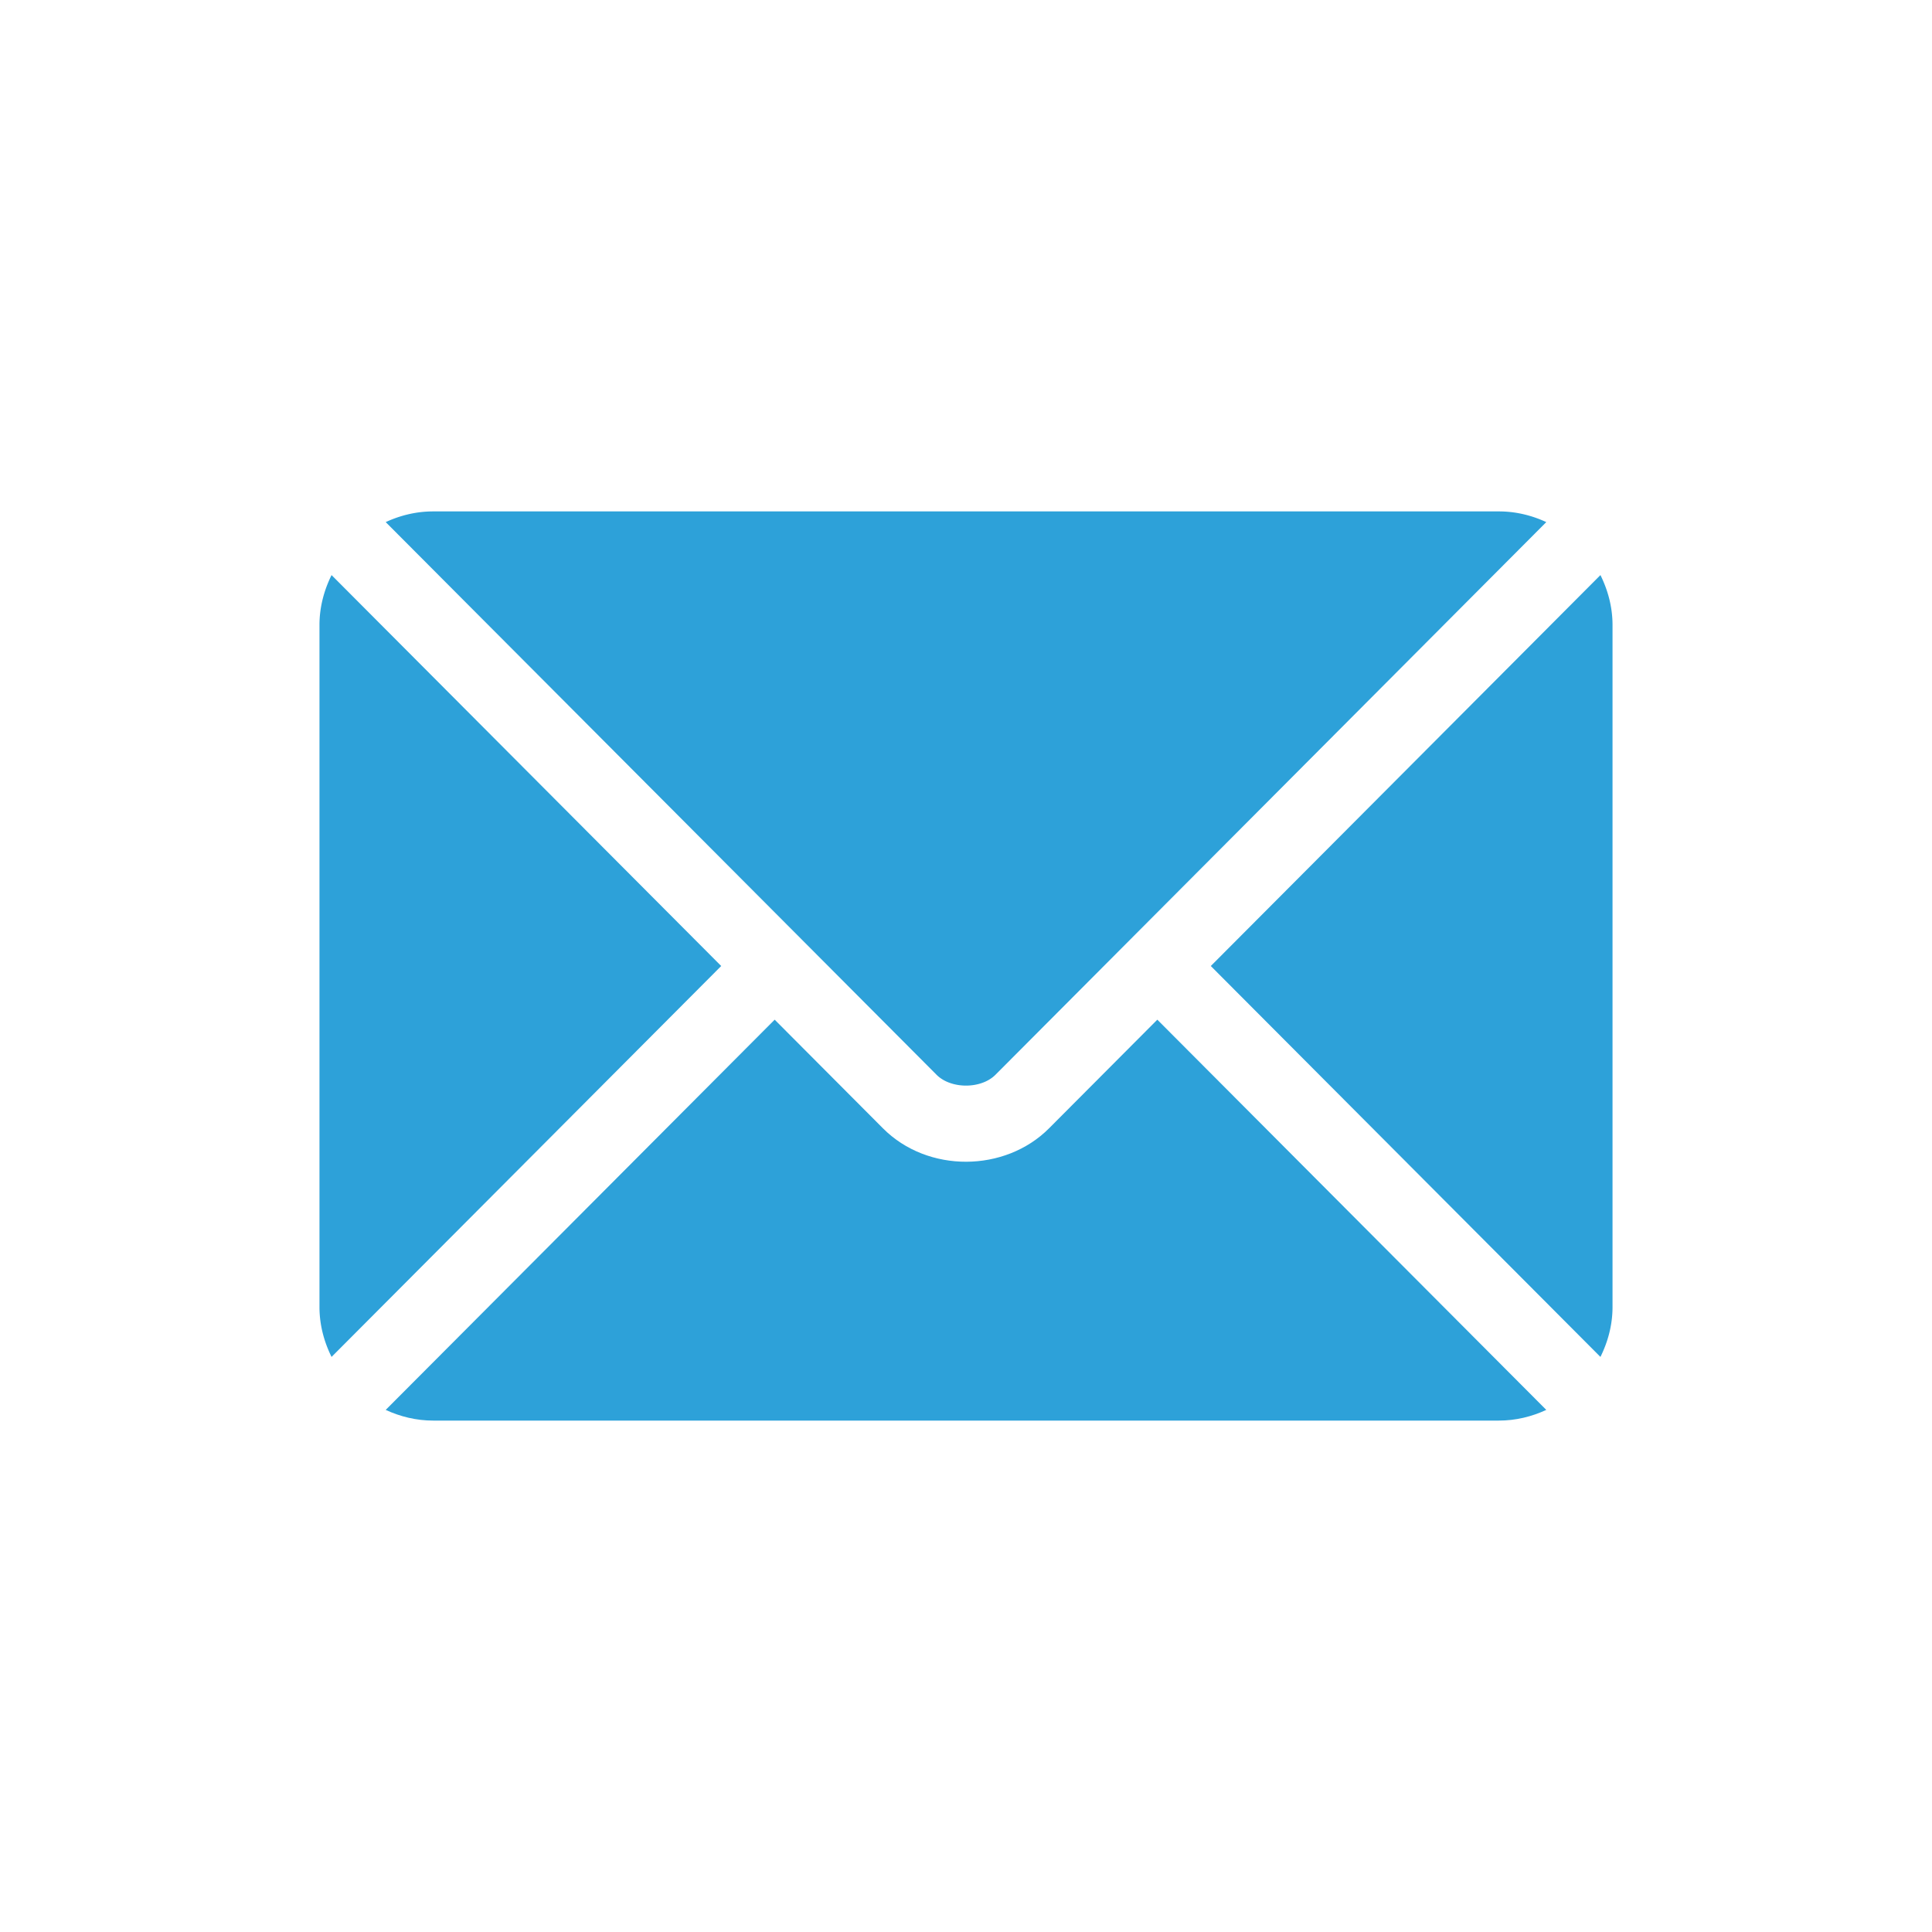
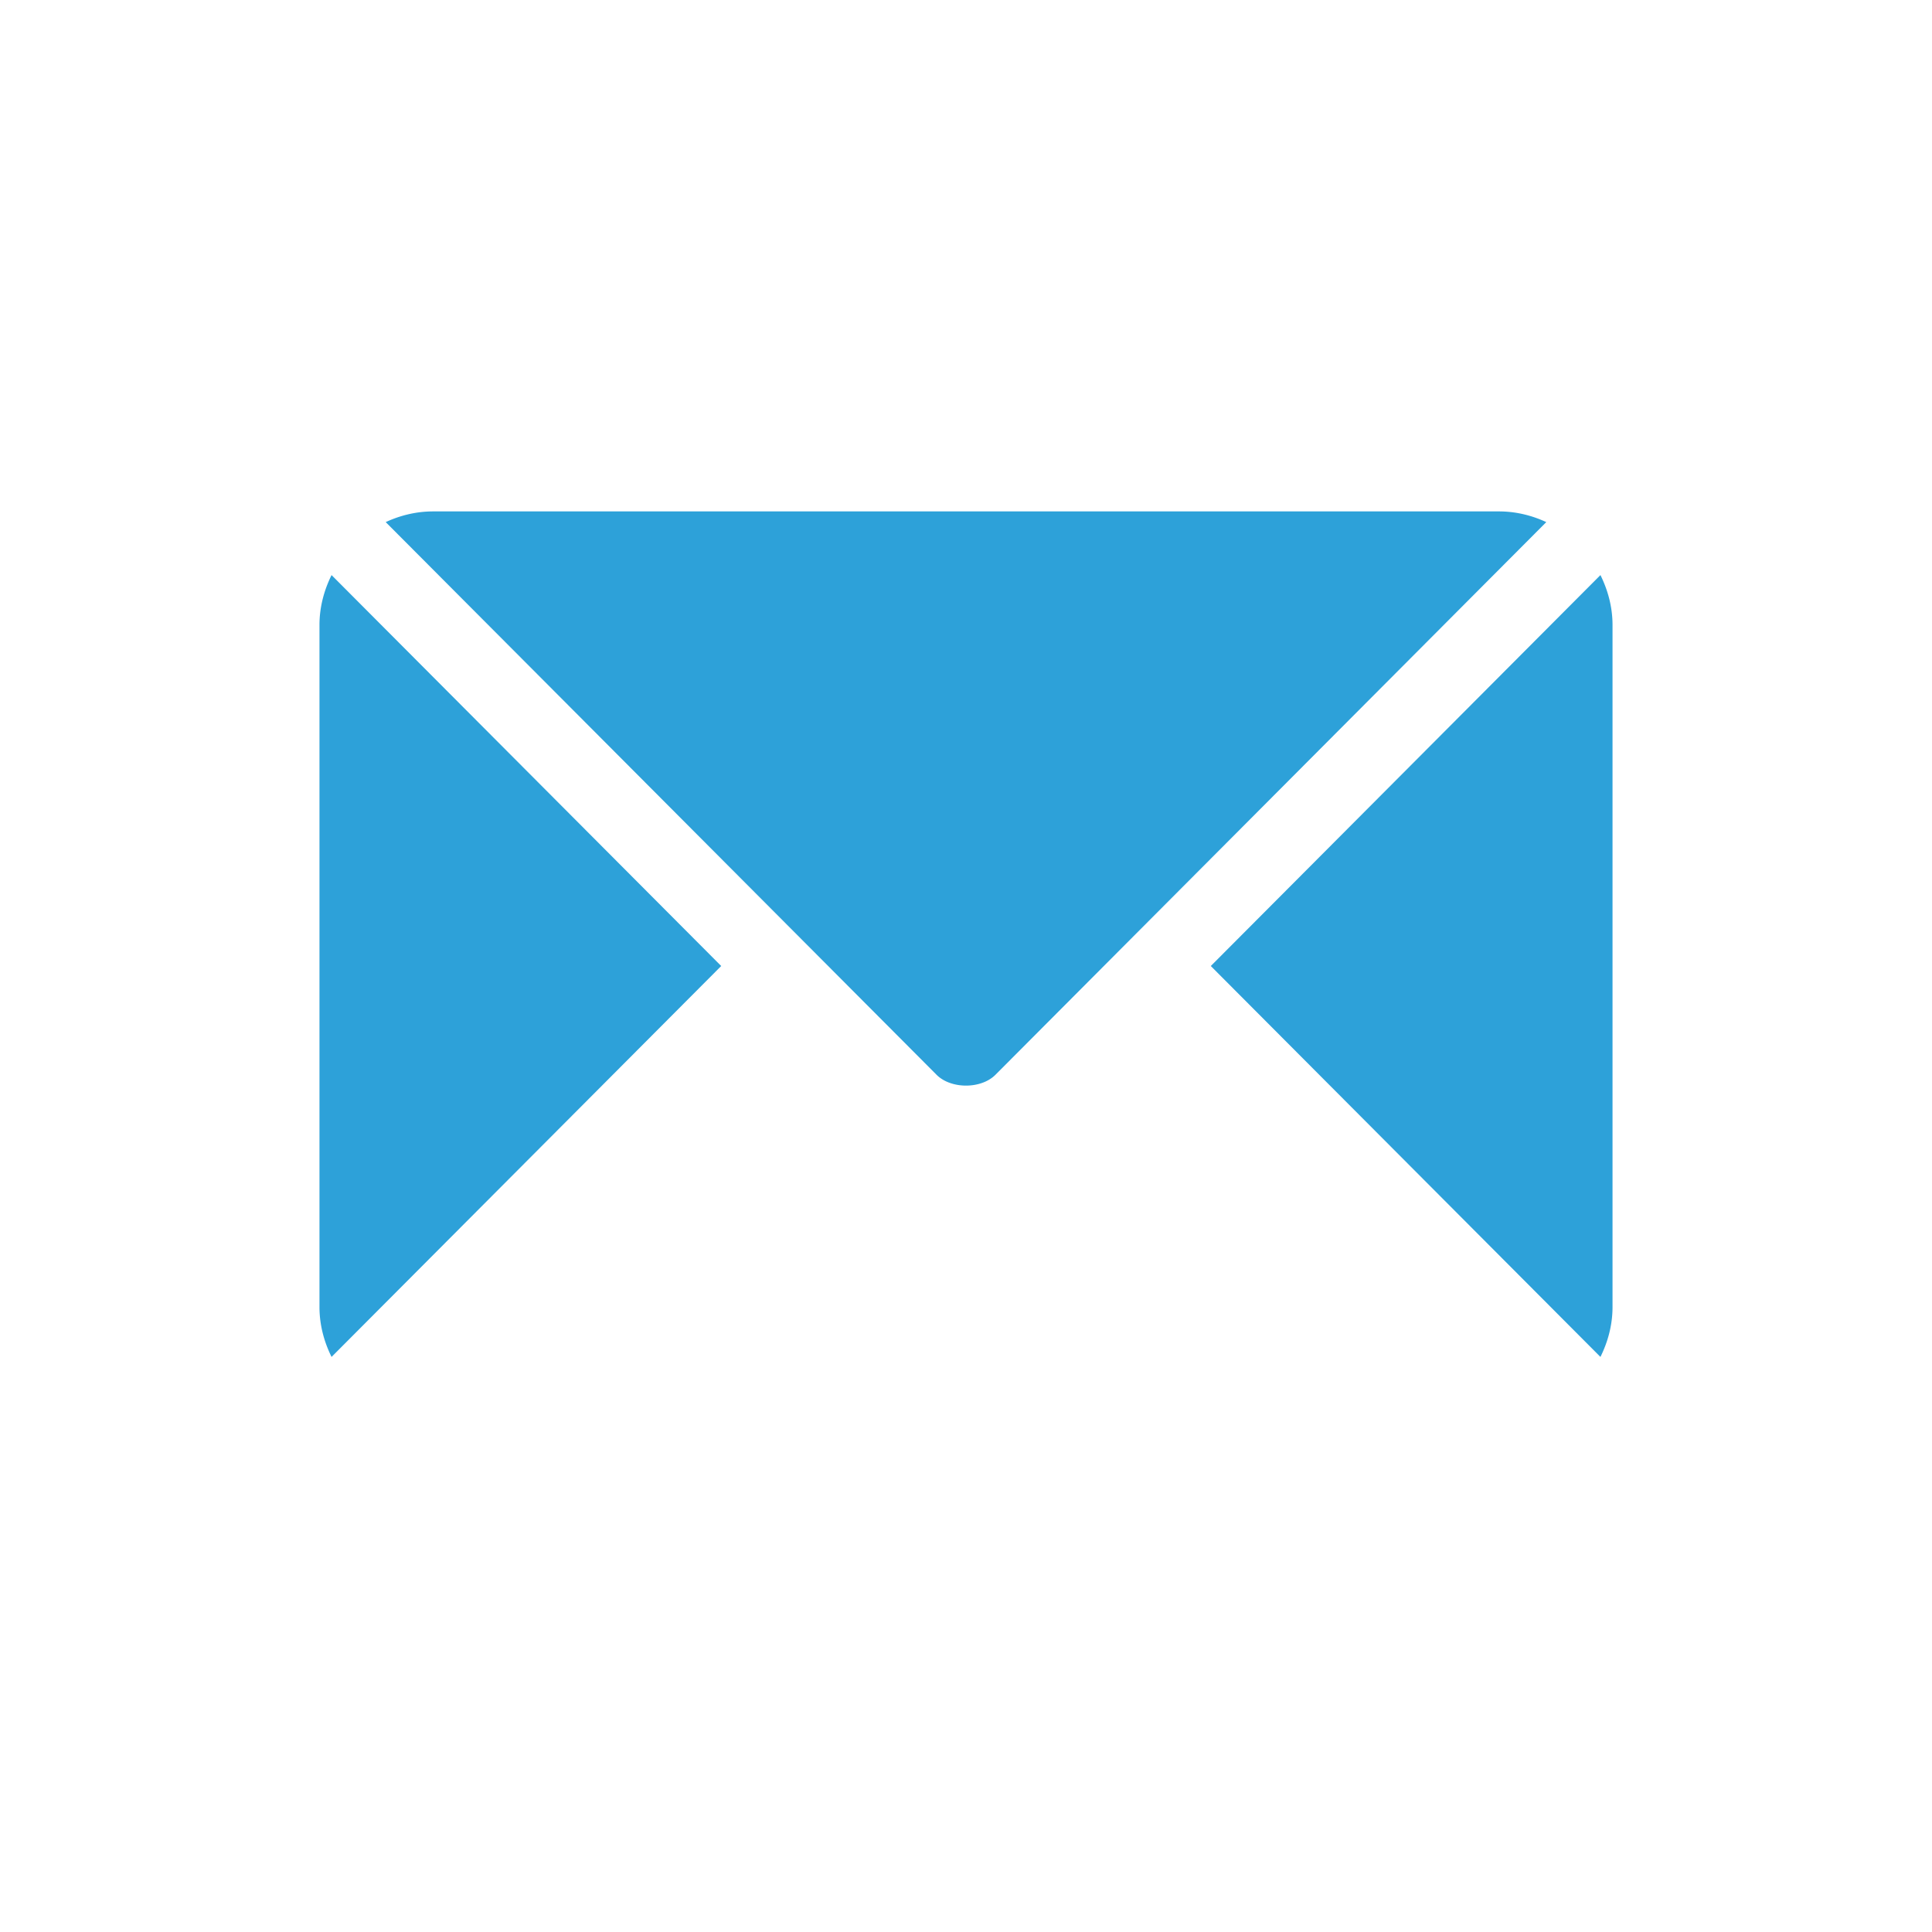
<svg xmlns="http://www.w3.org/2000/svg" xml:space="preserve" width="28" height="28" viewBox="-50 -50 612 612">
-   <path d="M316.605 273 282.3 307.423c-13.911 13.96-38.388 14.26-52.6 0L195.394 273 72.18 396.614c4.587 2.12 9.644 3.386 15.02 3.386h337.6c5.376 0 10.431-1.264 15.016-3.386L316.605 273.001z" fill="#2da1d9" />
  <path d="M424.8 112H87.2c-5.376 0-10.433 1.266-15.018 3.386l131.662 132.099c.009.009.02.01.028.019a.04.04 0 0 1 .01.02l42.81 42.953c4.548 4.547 14.07 4.547 18.617 0l42.801-42.945s.01-.02.02-.028c0 0 .019-.01.028-.02l131.658-132.098c-4.585-2.122-9.64-3.386-15.016-3.386zM55.029 132.17C52.656 136.968 51.2 142.294 51.2 148v216c0 5.706 1.454 11.032 3.828 15.83l123.426-123.826L55.03 132.17zm401.942-.002L333.546 256.004l123.425 123.828c2.373-4.798 3.829-10.125 3.829-15.832V148c0-5.707-1.456-11.034-3.829-15.832z" fill="#2da1d9" />
</svg>